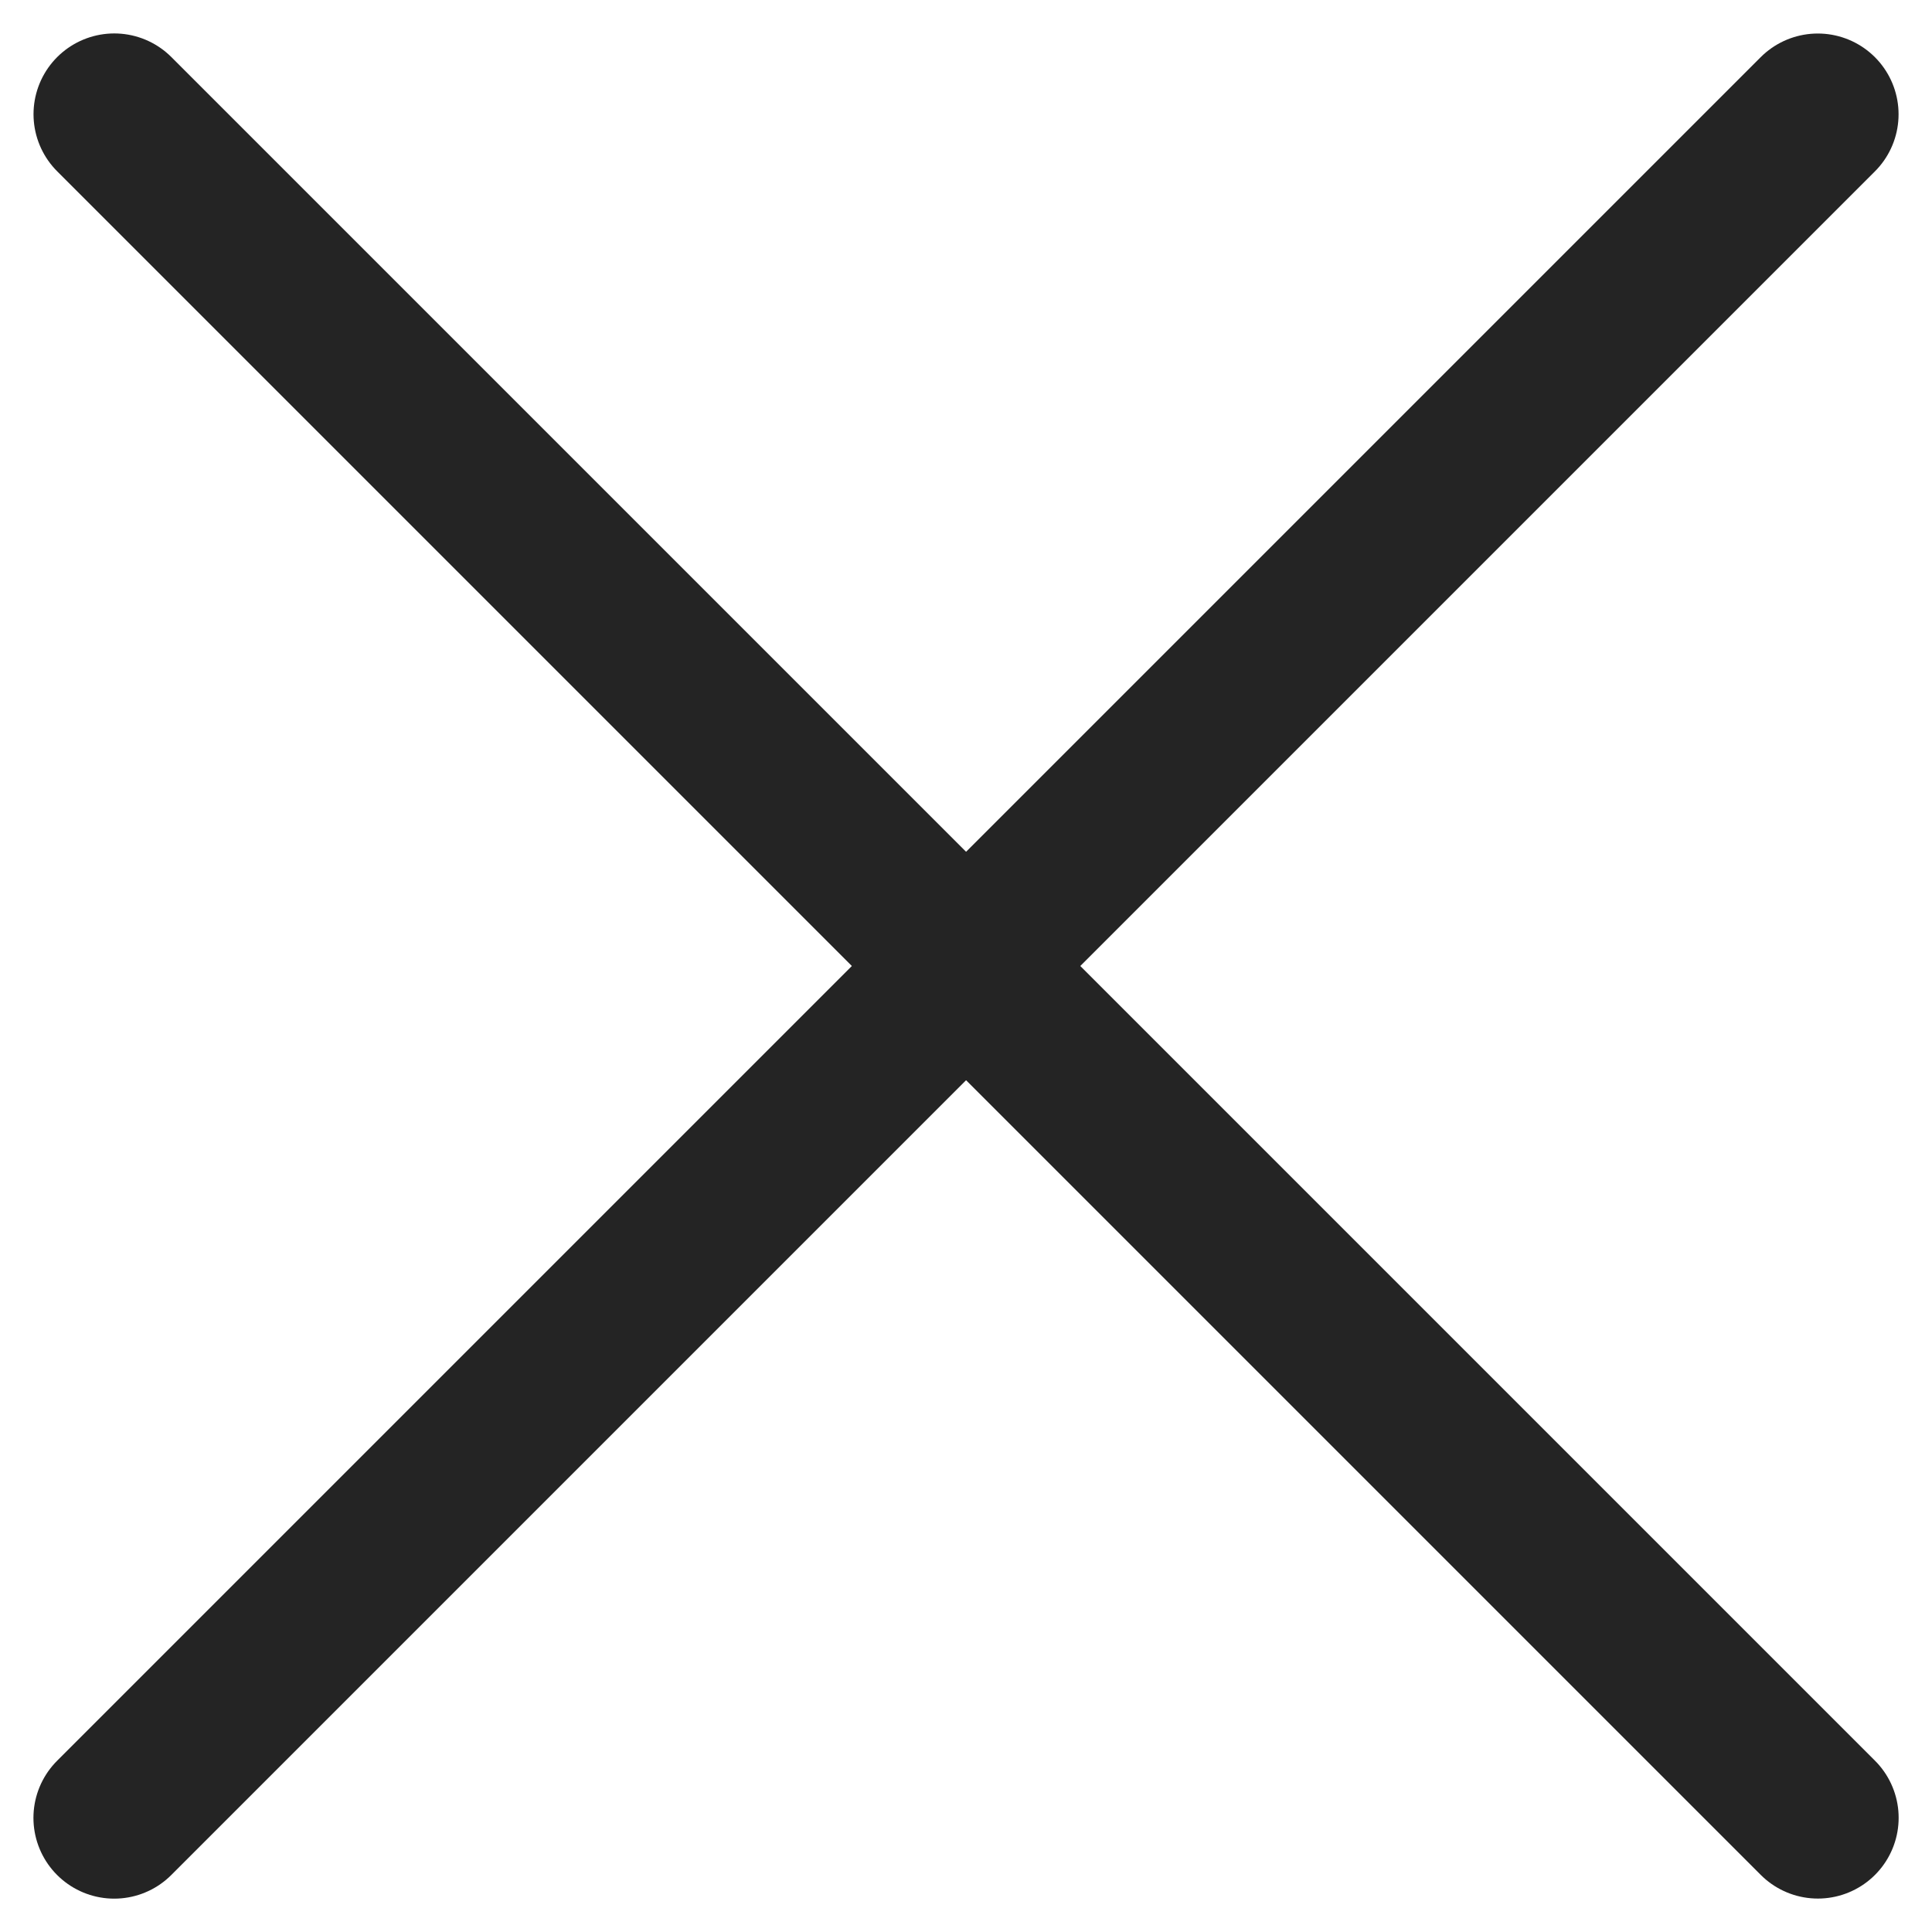
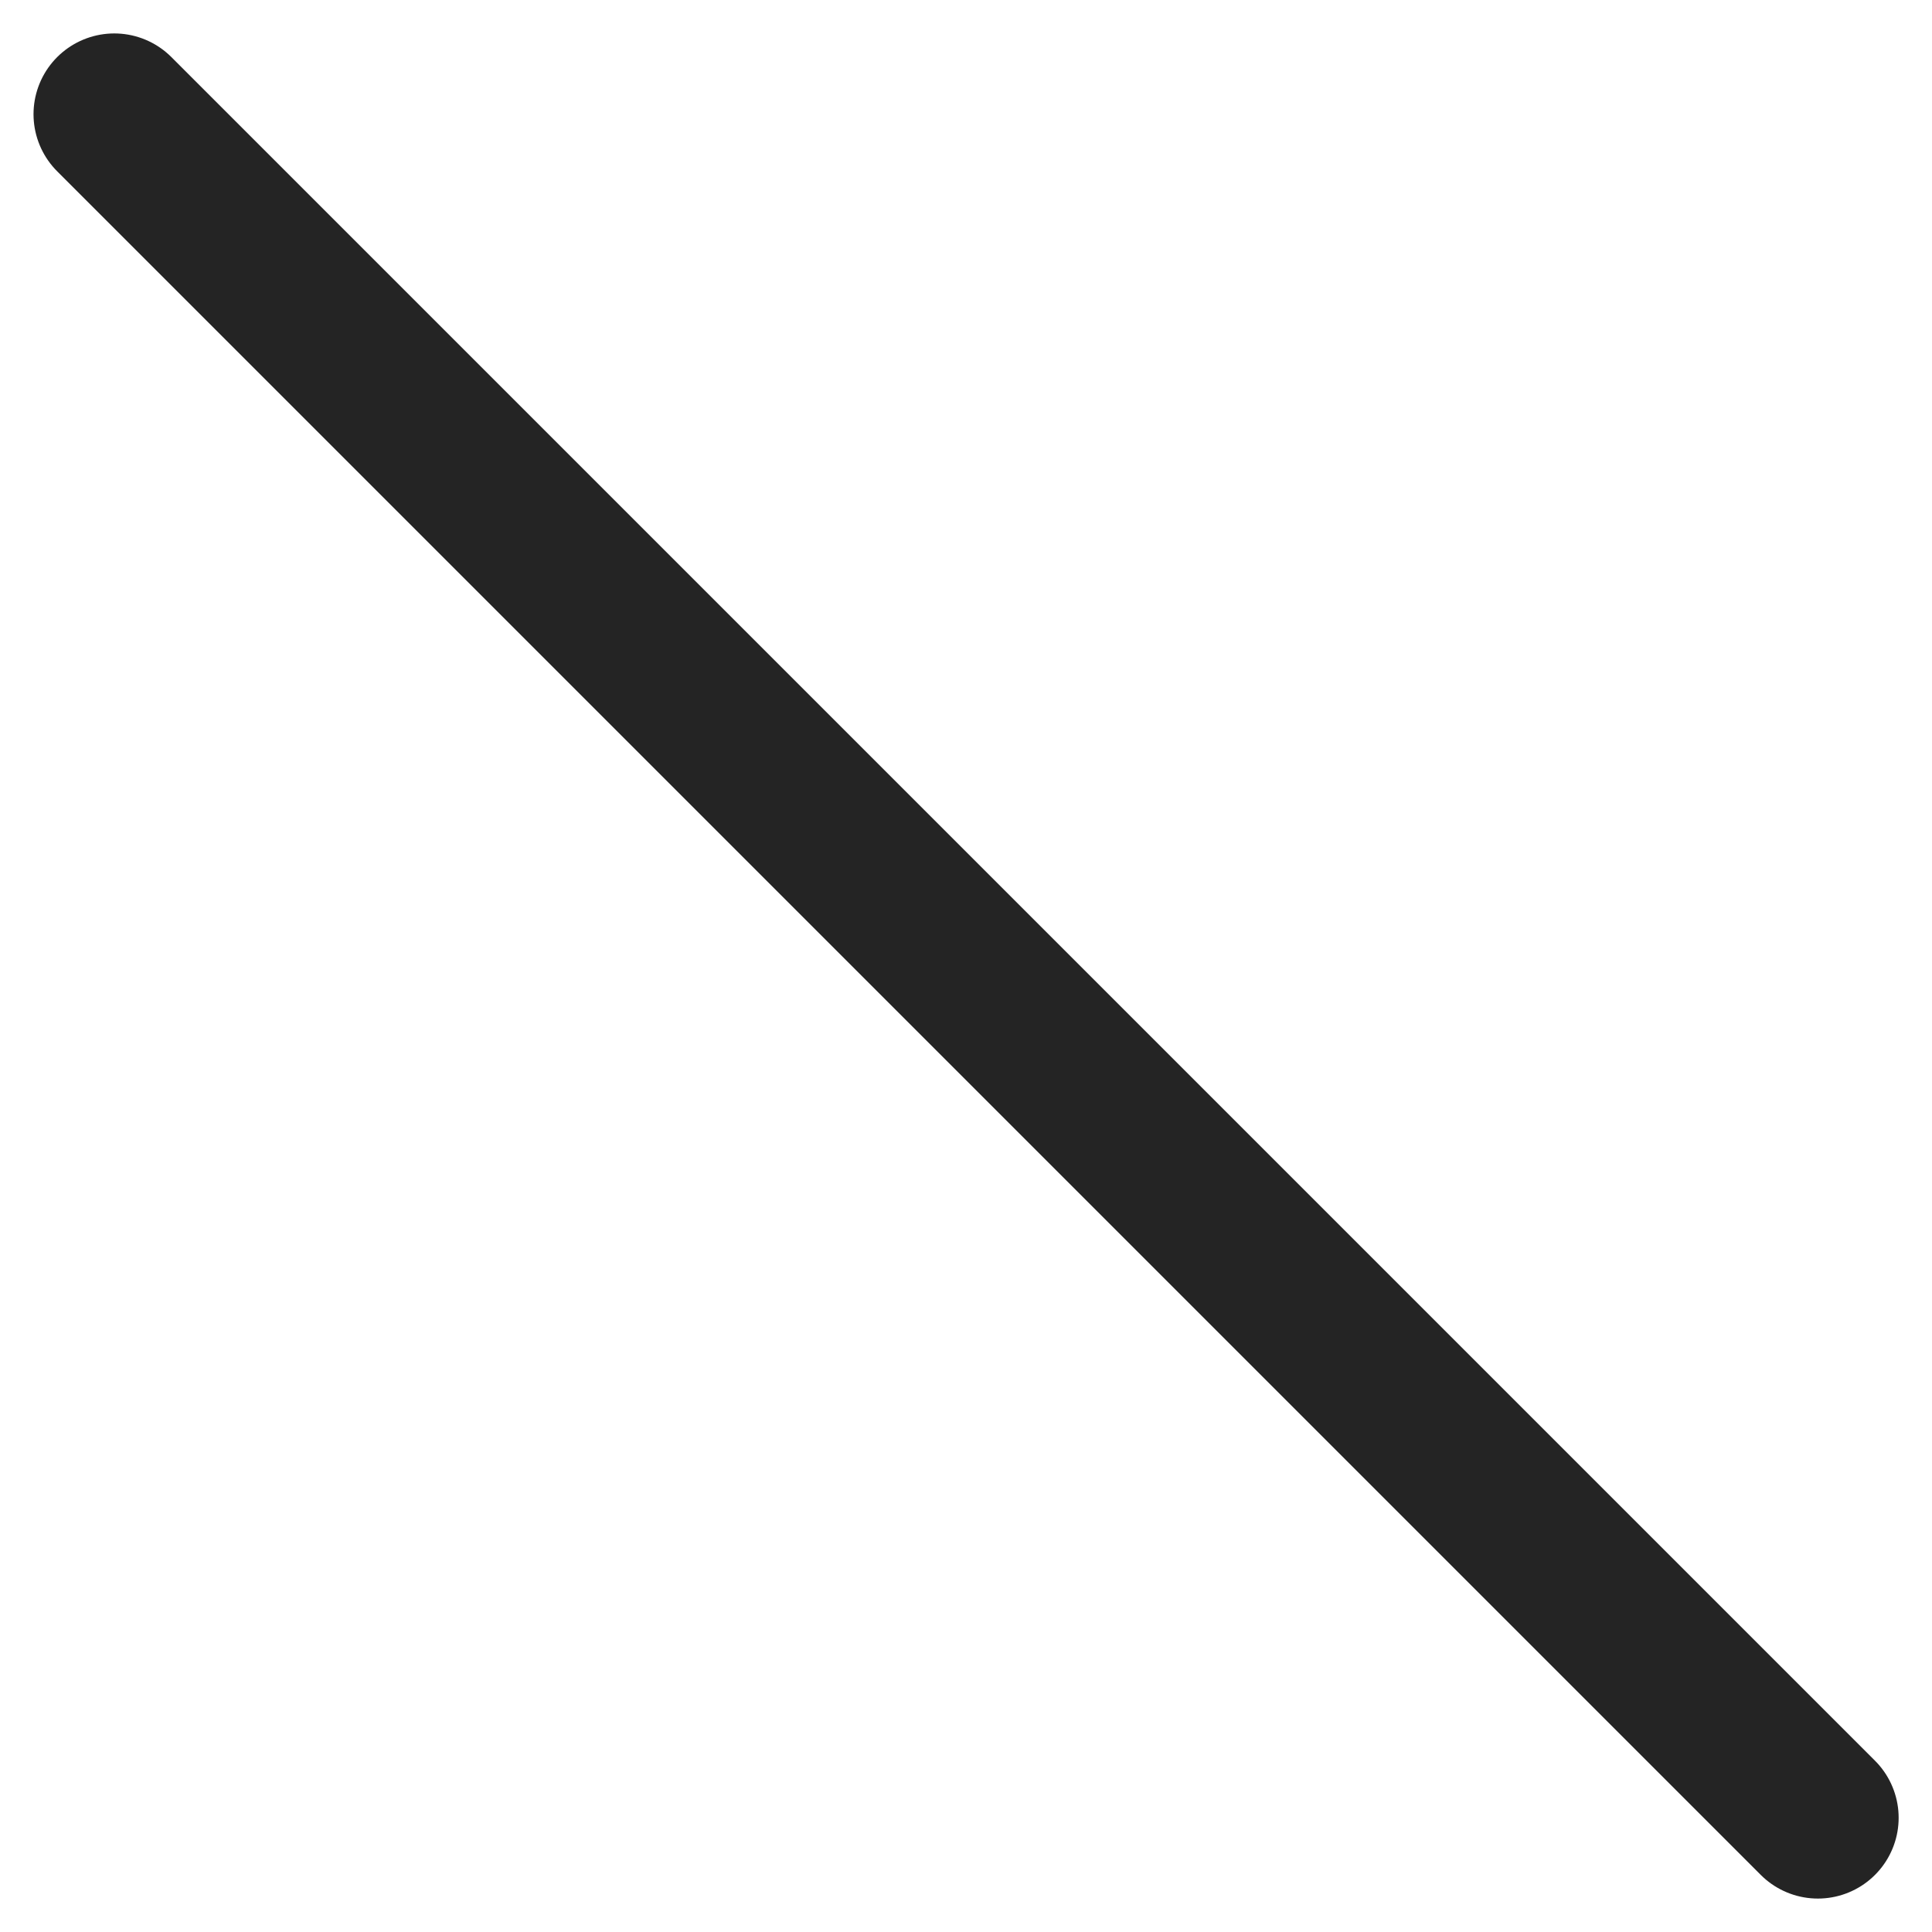
<svg xmlns="http://www.w3.org/2000/svg" width="23.921" height="23.922" viewBox="0 0 23.921 23.922">
  <g transform="translate(-7.954 5.844)">
    <line x2="29.83" transform="translate(9.369 -4.43) rotate(45)" fill="none" stroke="#242424" stroke-linecap="round" stroke-width="2" />
-     <line x2="29.83" transform="translate(30.461 -4.429) rotate(135)" fill="none" stroke="#242424" stroke-linecap="round" stroke-width="2" />
  </g>
</svg>